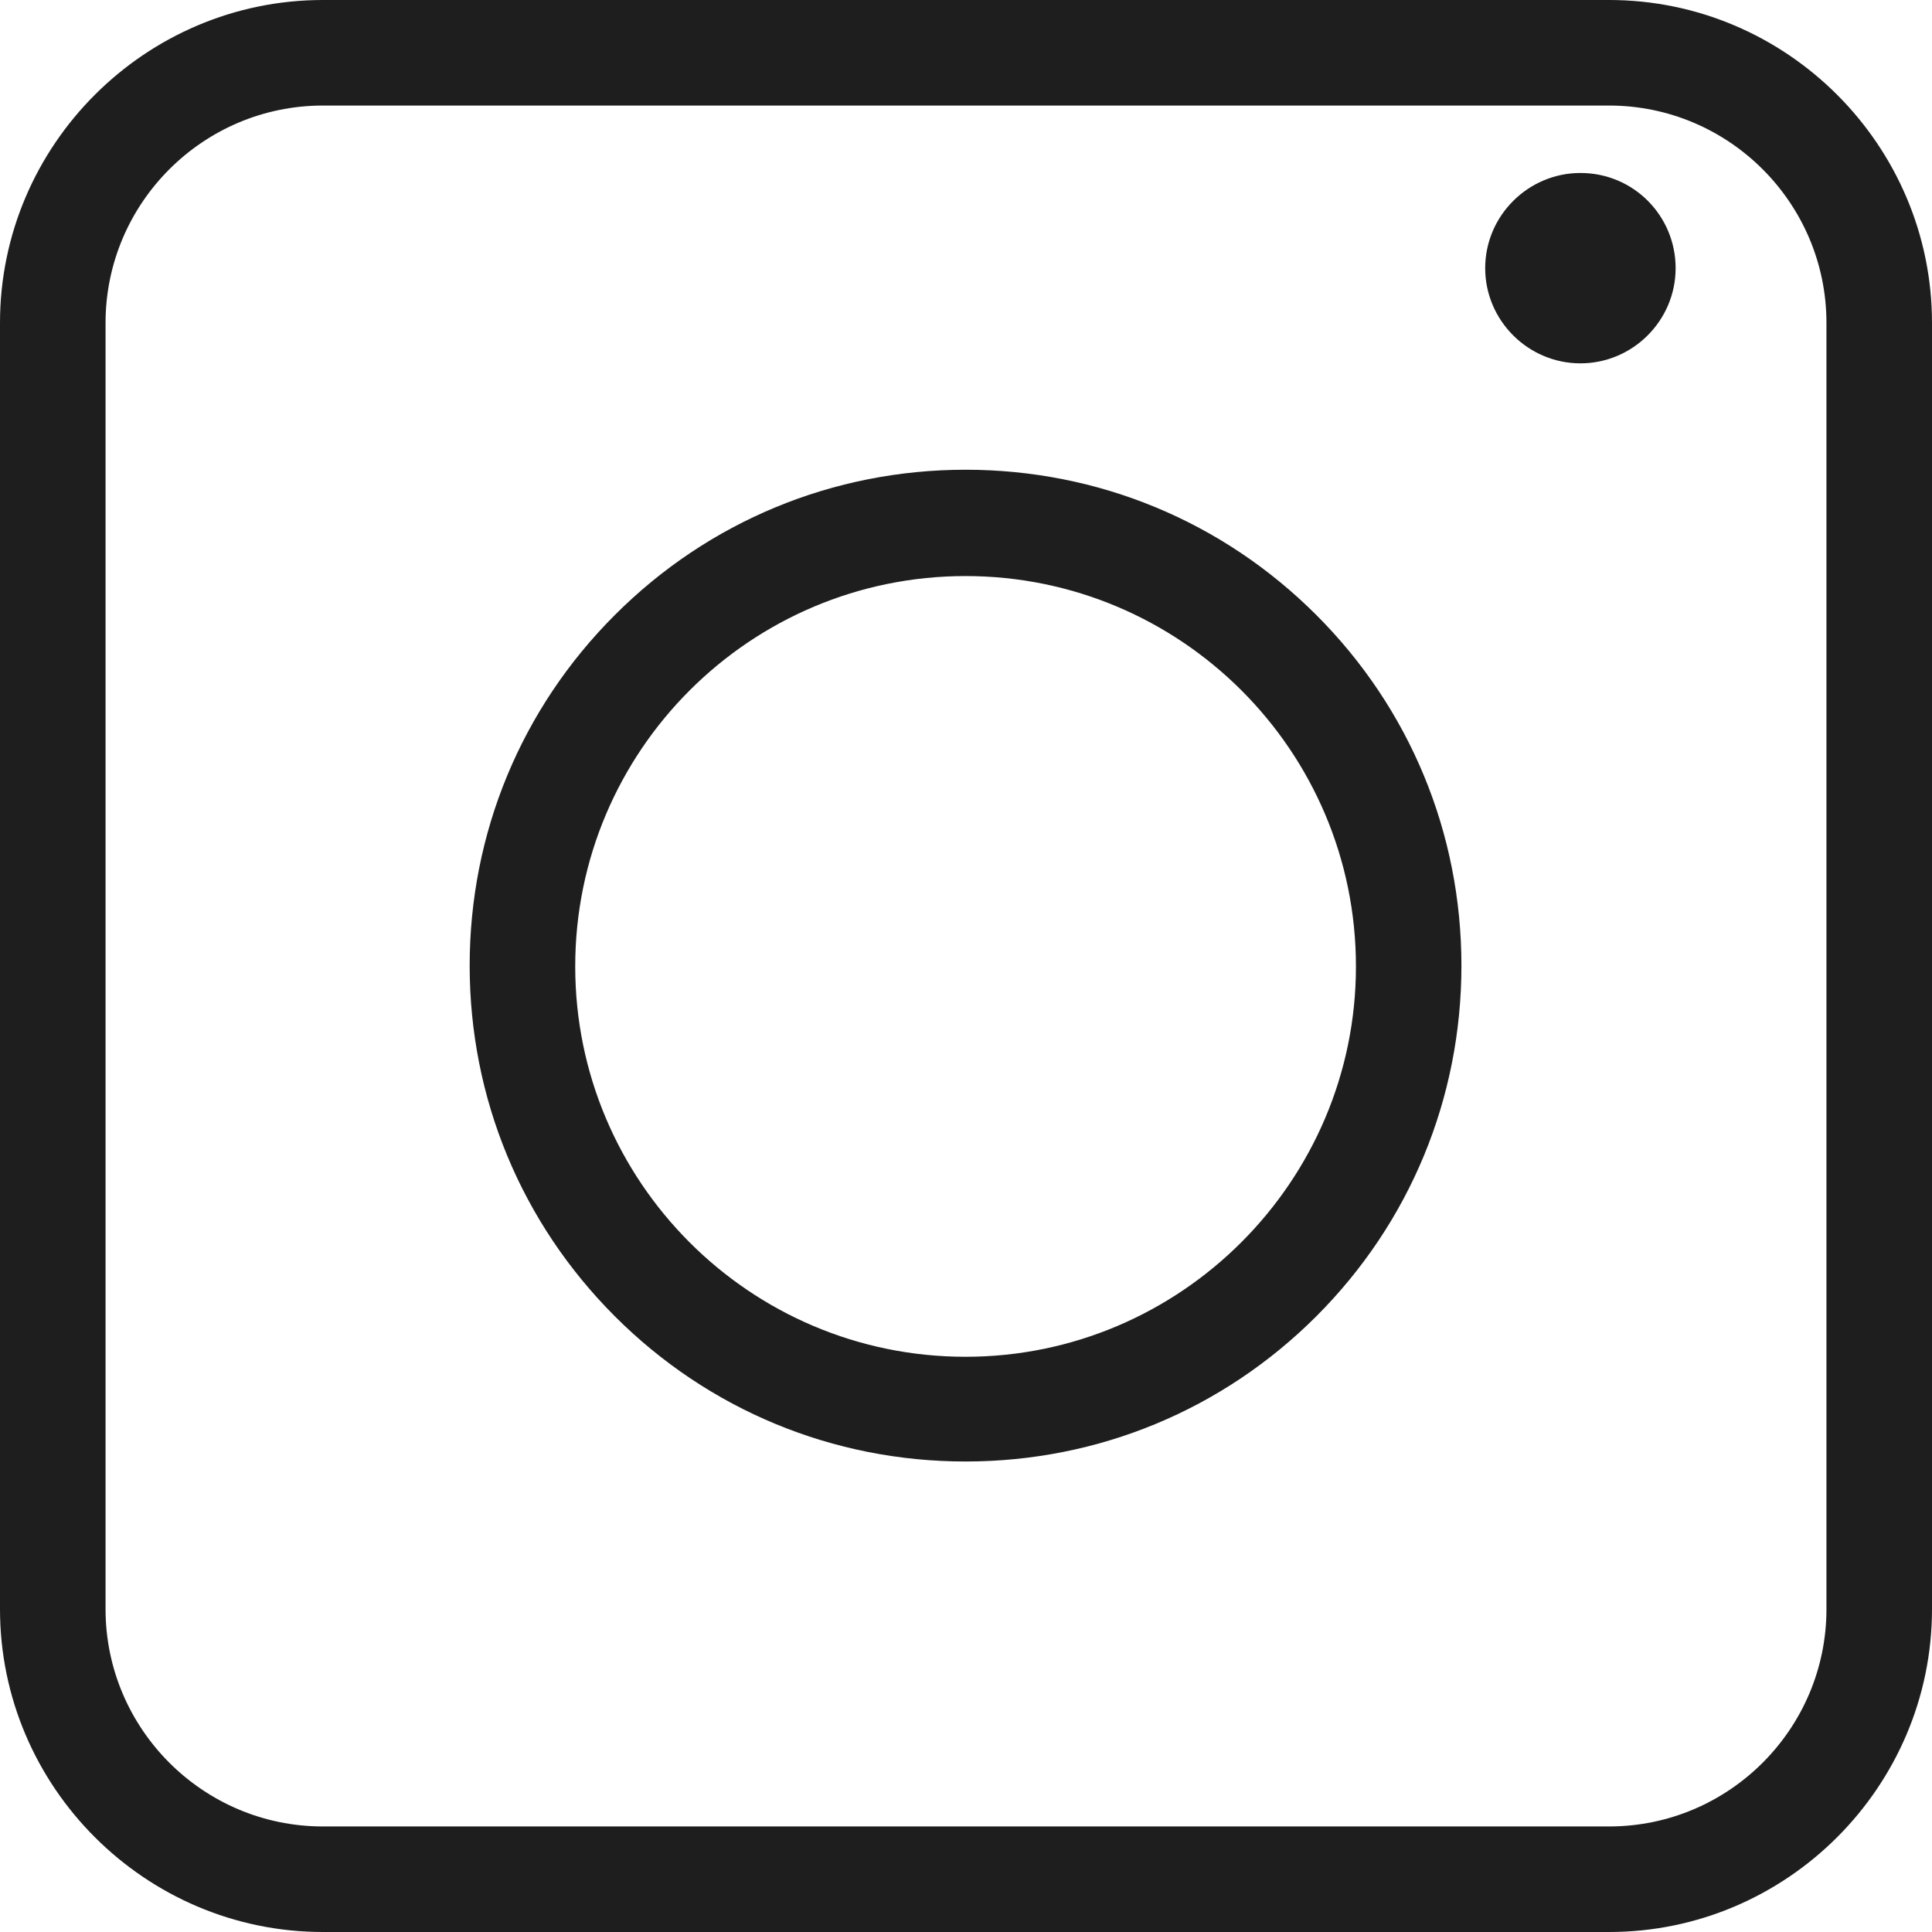
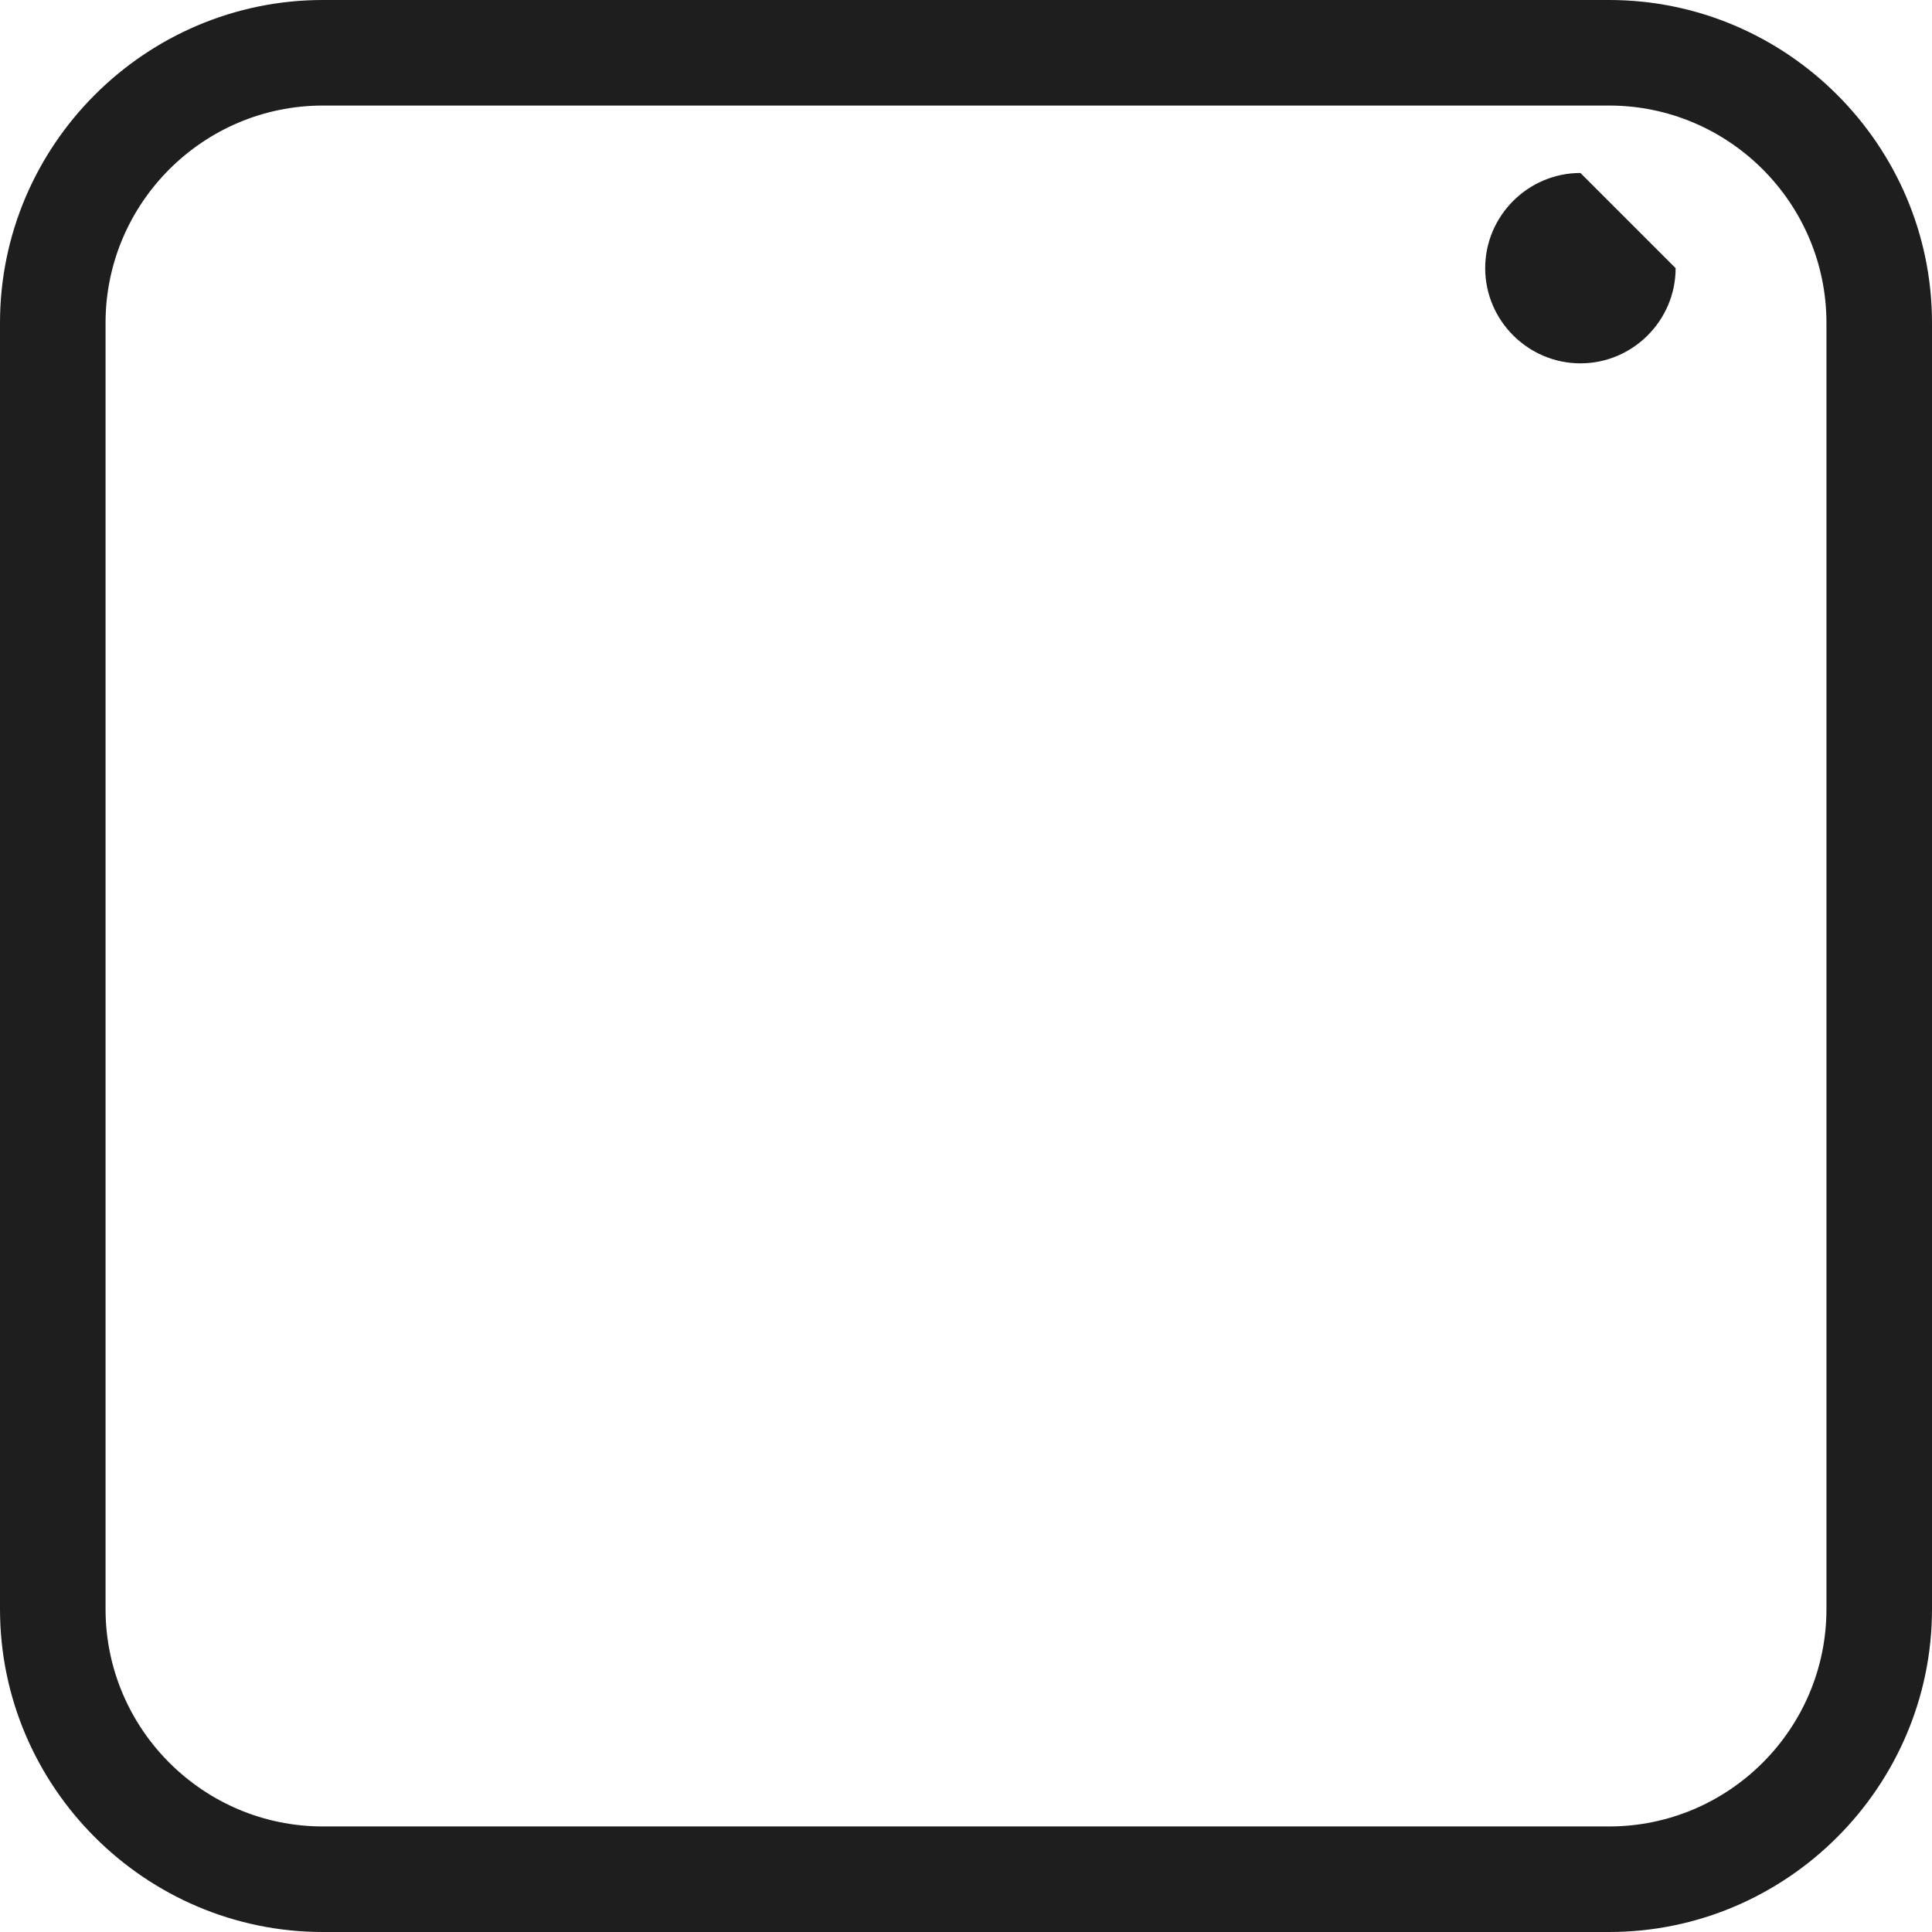
<svg xmlns="http://www.w3.org/2000/svg" width="30" height="30" viewBox="0 0 30 30" fill="none">
  <g clip-path="url(#clip0_6324_4)">
    <path d="M24.986 30H5.014C2.255 30 0 27.745 0 24.986V5.014C0 2.255 2.255 0 5.014 0H24.986C27.745 0 30 2.255 30 5.014V24.986C30 27.745 27.745 30 24.986 30ZM5.014 1.639C3.154 1.639 1.639 3.154 1.639 5.014V24.986C1.639 26.846 3.154 28.361 5.014 28.361H24.986C26.846 28.361 28.361 26.846 28.361 24.986V5.014C28.361 3.154 26.846 1.639 24.986 1.639H5.014Z" fill="#1E1E1E" />
-     <path d="M14.993 22.694C12.936 22.694 11.001 21.893 9.548 20.44C8.094 18.986 7.293 17.052 7.293 14.994C7.293 12.937 8.094 11.002 9.548 9.549C11.001 8.095 12.936 7.294 14.993 7.294C17.051 7.294 18.985 8.095 20.439 9.549C21.893 11.002 22.693 12.937 22.693 14.994C22.693 17.052 21.893 18.986 20.439 20.44C18.985 21.893 17.051 22.694 14.993 22.694ZM14.993 8.945C11.654 8.945 8.932 11.655 8.932 15.007C8.932 18.345 11.642 21.068 14.993 21.068C18.332 21.068 21.055 18.345 21.055 15.007C21.055 11.655 18.332 8.945 14.993 8.945Z" fill="#1E1E1E" />
-     <path d="M26.019 4.164C26.019 4.977 25.354 5.642 24.541 5.642C23.728 5.642 23.062 4.977 23.062 4.164C23.062 3.351 23.728 2.686 24.541 2.686C25.366 2.686 26.019 3.351 26.019 4.164Z" fill="#1E1E1E" />
+     <path d="M26.019 4.164C26.019 4.977 25.354 5.642 24.541 5.642C23.728 5.642 23.062 4.977 23.062 4.164C23.062 3.351 23.728 2.686 24.541 2.686Z" fill="#1E1E1E" />
  </g>
  <defs>
    <clipPath id="clip0_6324_4">
      <rect width="30" height="30" fill="white" />
    </clipPath>
  </defs>
</svg>